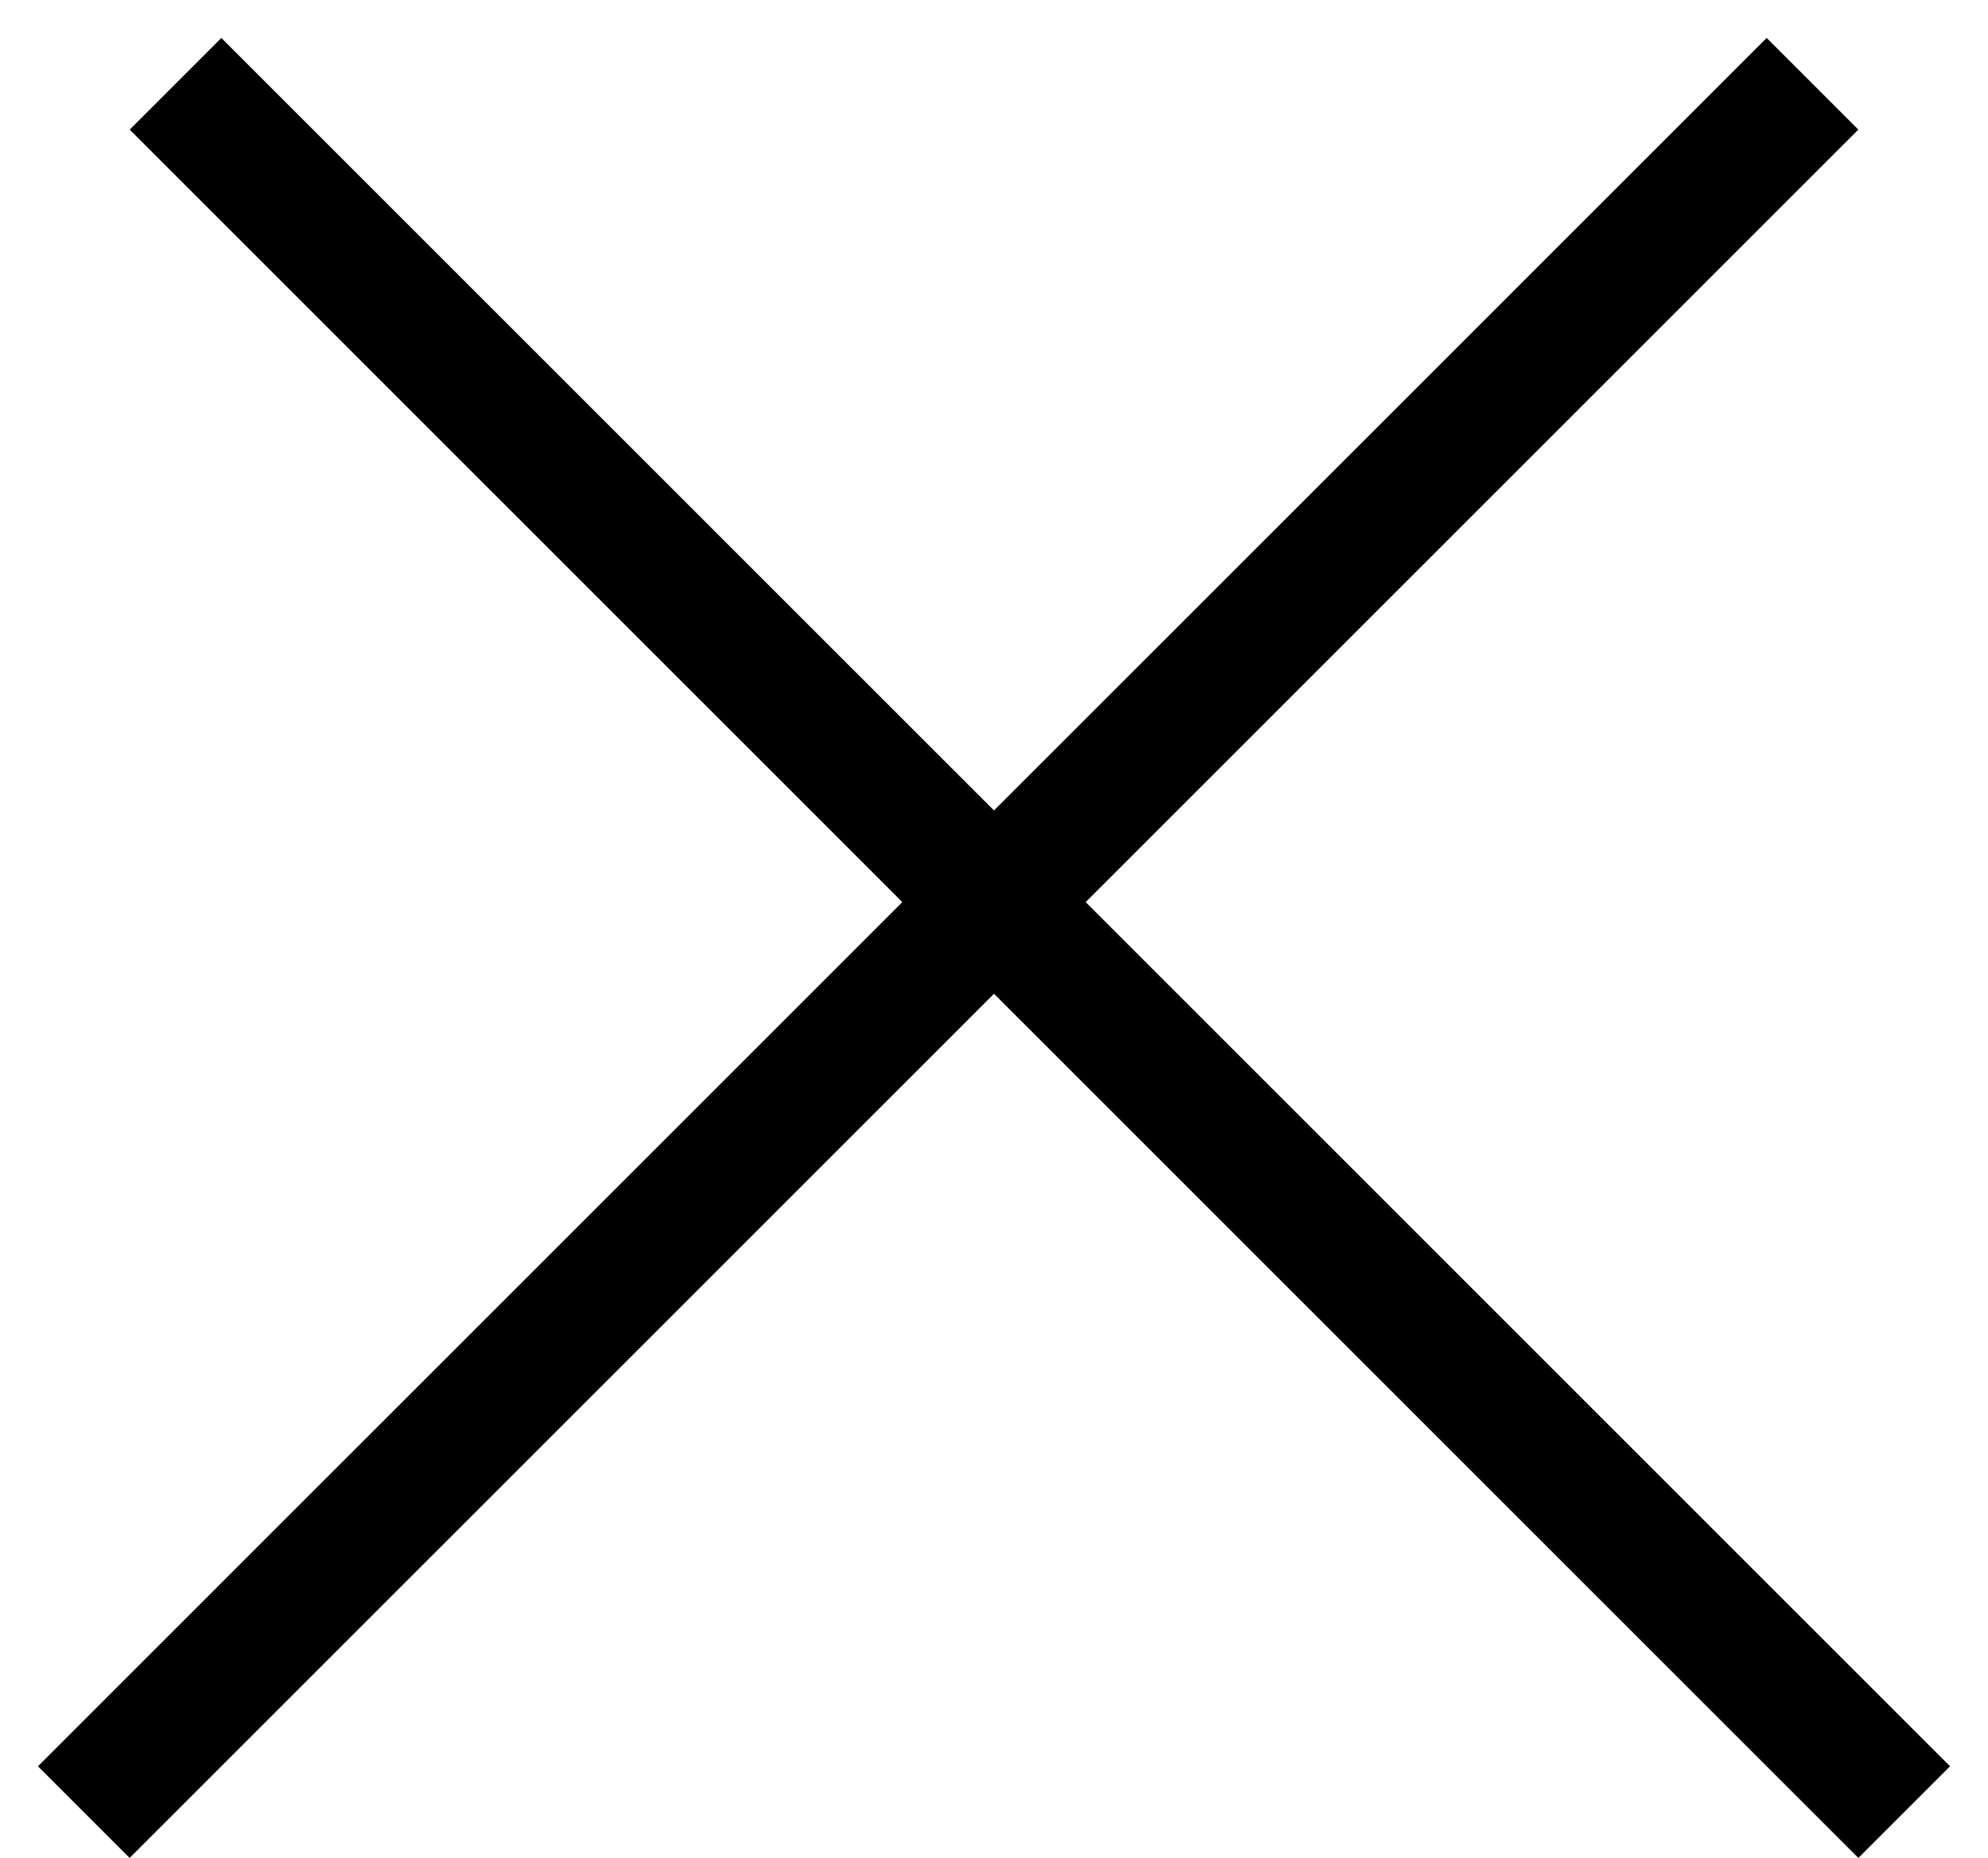
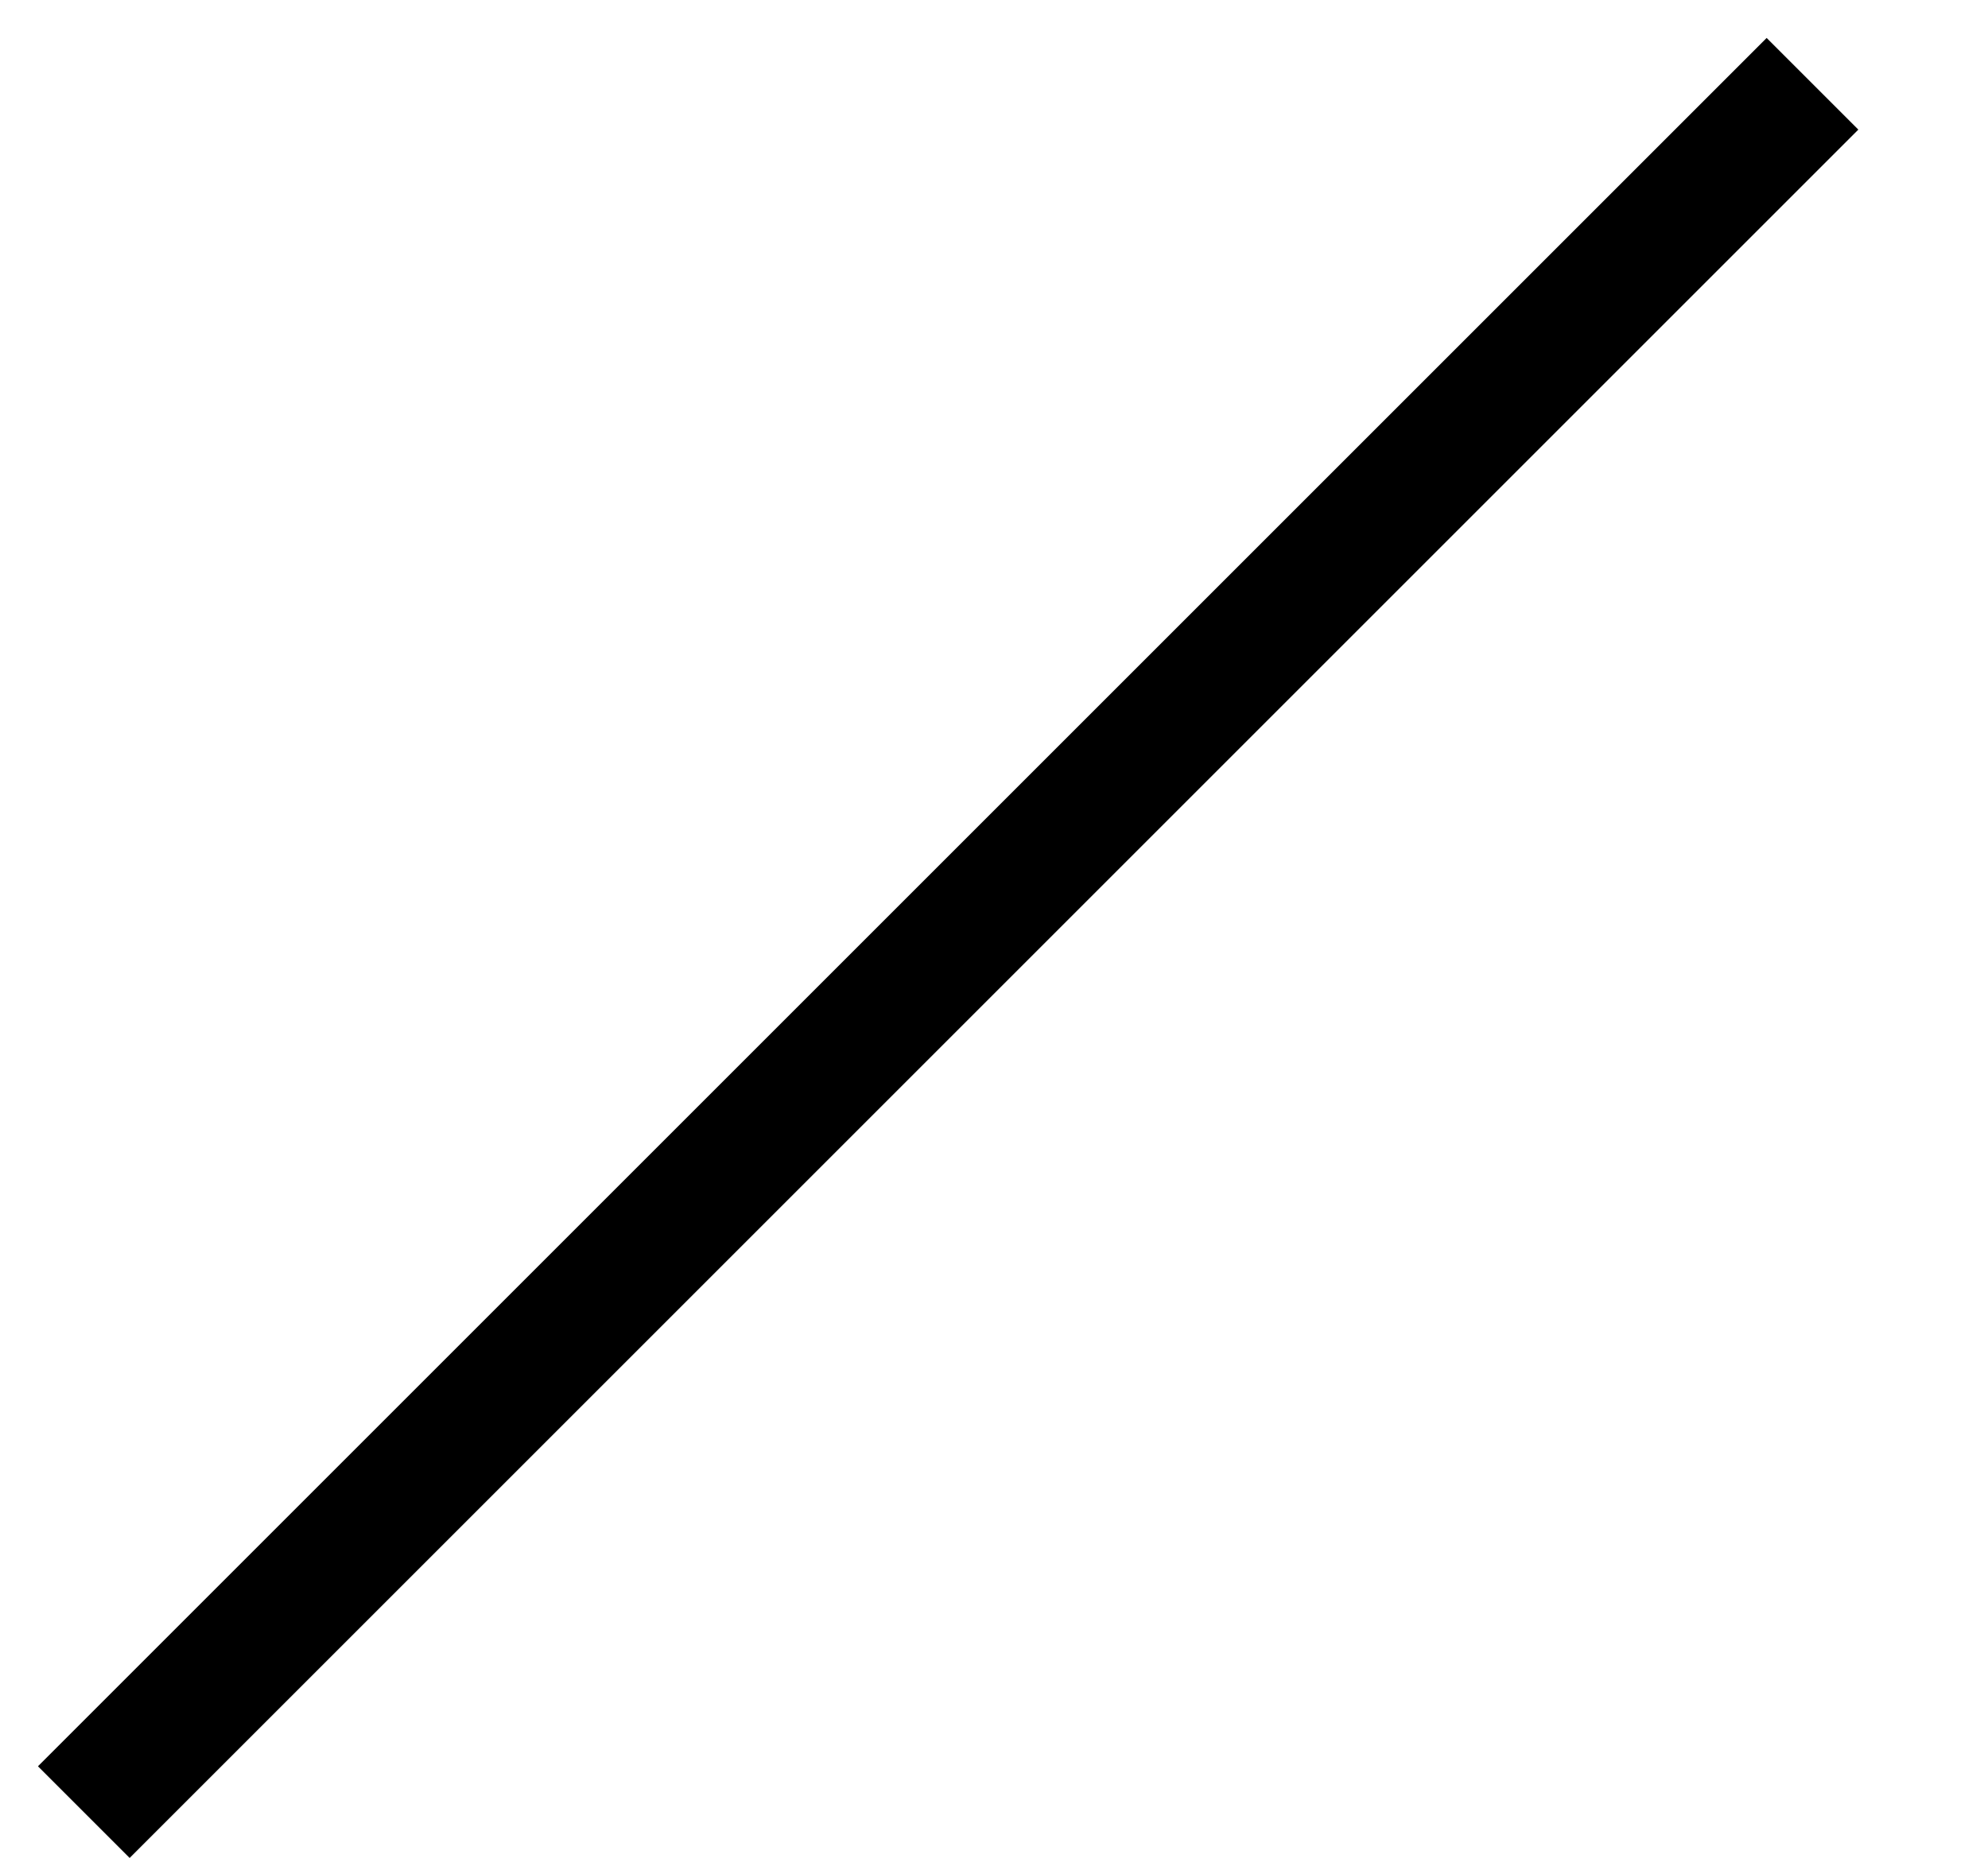
<svg xmlns="http://www.w3.org/2000/svg" width="46" height="43" viewBox="0 0 46 43" fill="none">
-   <line x1="4.061" y1="1.939" x2="44.061" y2="41.939" stroke="black" stroke-width="3" />
  <line x1="1.939" y1="41.939" x2="41.939" y2="1.939" stroke="black" stroke-width="3" />
</svg>